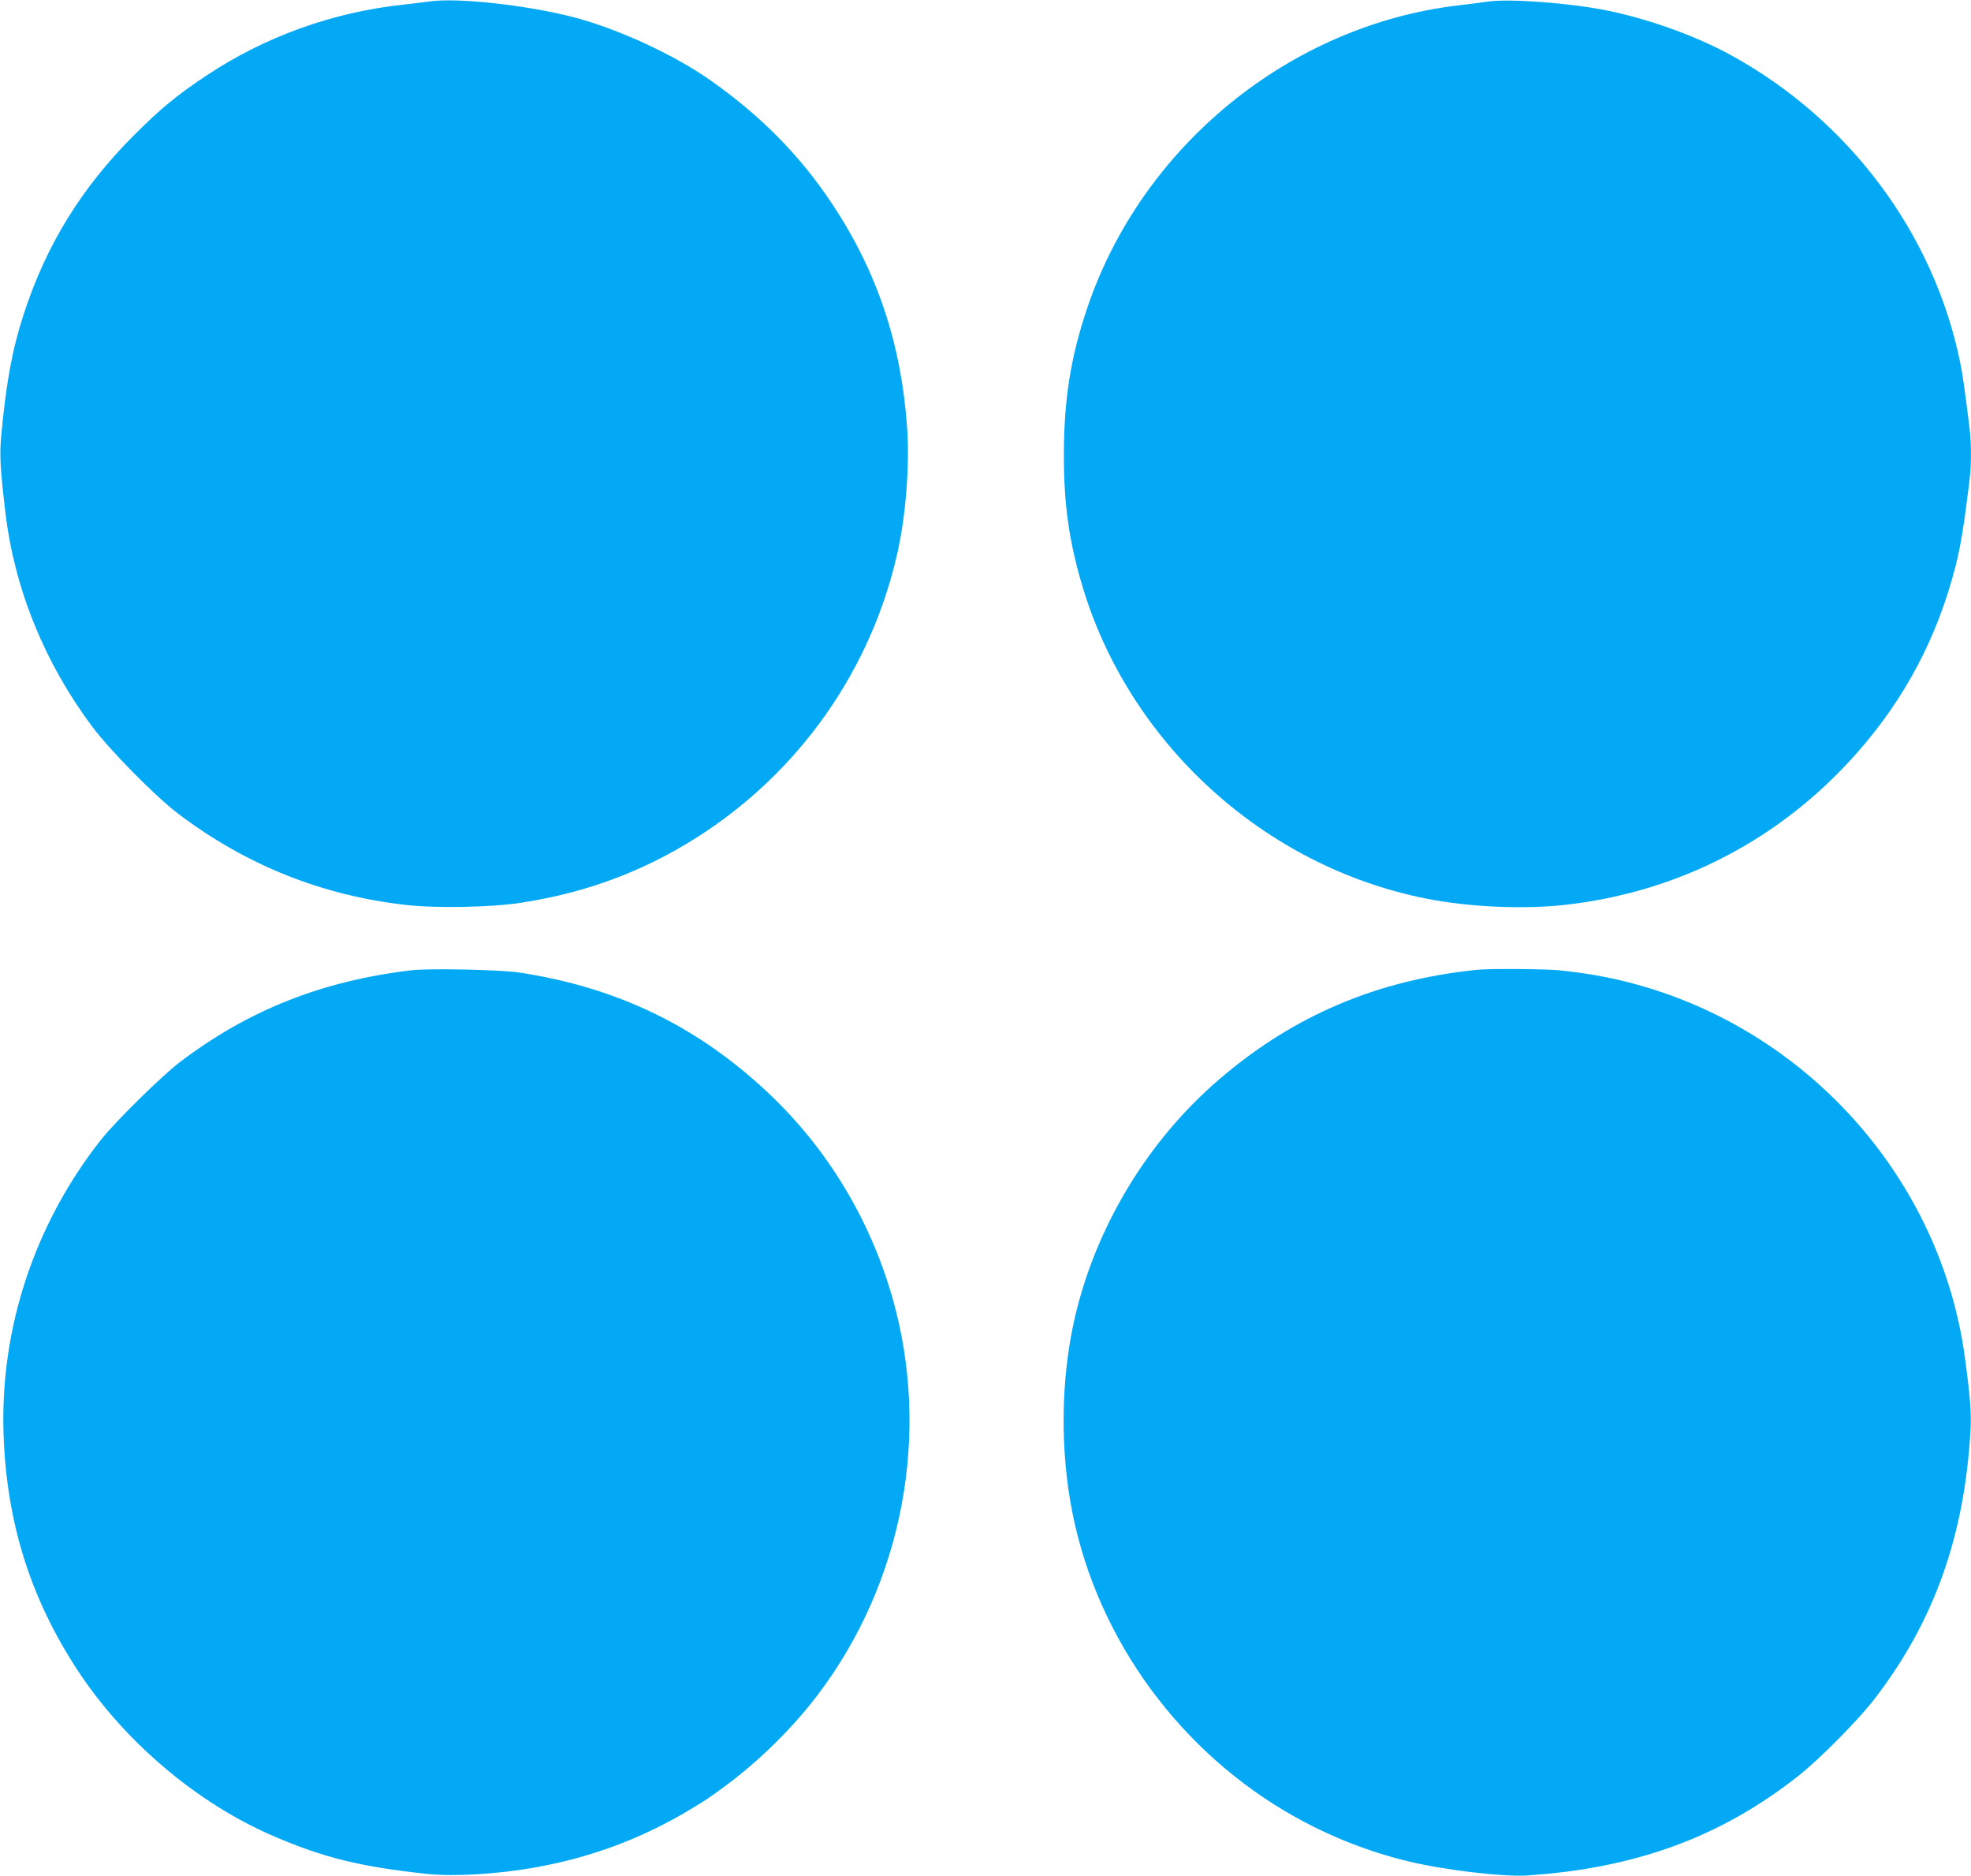
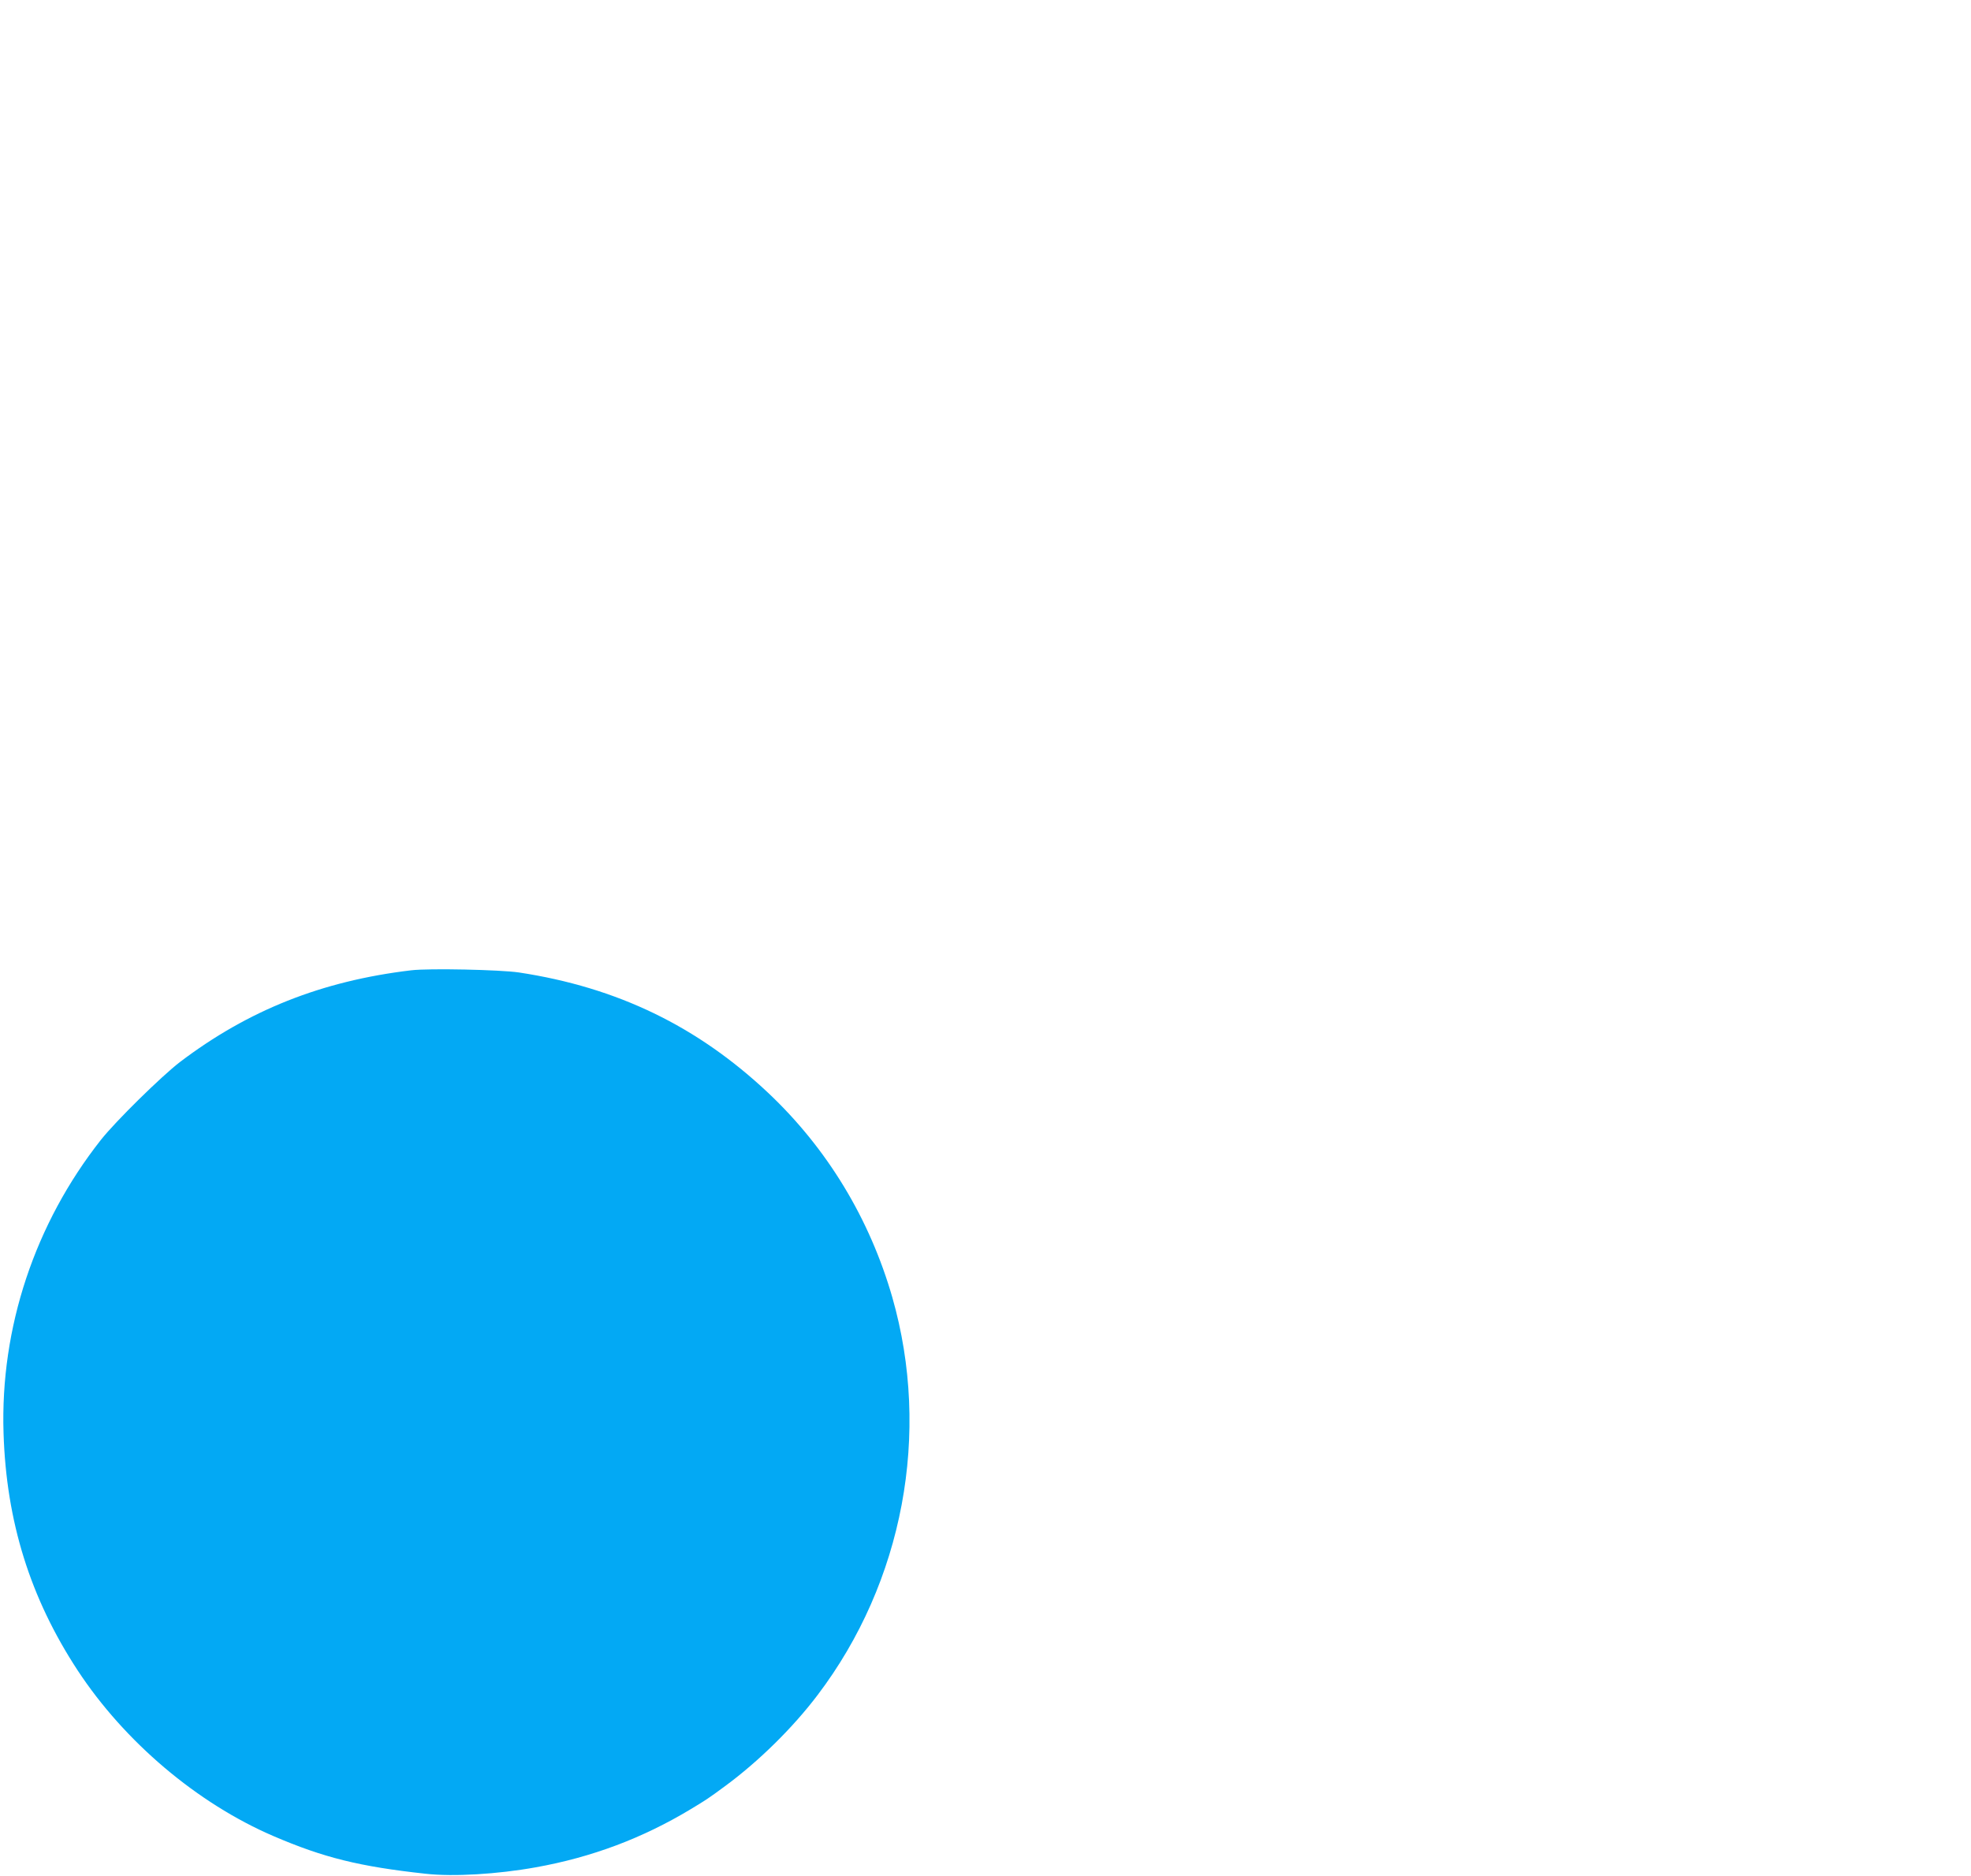
<svg xmlns="http://www.w3.org/2000/svg" version="1.0" width="1280pt" height="1218pt" viewBox="0 0 1280 1218" preserveAspectRatio="xMidYMid meet">
  <g transform="translate(0,1218) scale(0.1,-0.1)" fill="#03a9f4" stroke="none">
-     <path d="M2785 12170 c-27 -4 -102 -13 -165 -20 -458 -49 -898 -207 -1277 -459 -193 -128 -299 -215 -474 -390 -340 -341 -568 -710 -714 -1158 -74 -226 -113 -435 -146 -780 -13 -139 -8 -224 27 -518 60 -493 254 -969 563 -1383 116 -155 409 -452 559 -566 440 -333 934 -531 1482 -592 196 -22 558 -15 747 15 419 65 788 202 1134 421 667 422 1137 1088 1308 1855 54 243 79 564 62 808 -38 544 -194 1012 -486 1452 -208 314 -465 575 -795 806 -230 162 -591 329 -873 404 -303 81 -774 133 -952 105z" />
-     <path d="M9665 12170 c-33 -5 -121 -16 -195 -25 -1093 -129 -2054 -913 -2409 -1964 -108 -319 -152 -598 -152 -956 0 -320 33 -554 117 -840 303 -1028 1182 -1830 2234 -2039 274 -55 628 -71 895 -42 745 81 1407 424 1904 987 313 354 523 753 641 1214 33 133 53 251 89 545 14 107 14 251 1 355 -34 274 -44 340 -61 425 -172 839 -726 1578 -1499 1998 -222 120 -522 228 -785 282 -240 50 -641 80 -780 60z" />
    <path d="M2670 5880 c-580 -69 -1058 -259 -1502 -596 -121 -93 -416 -383 -512 -504 -430 -545 -655 -1221 -633 -1905 18 -574 173 -1070 481 -1540 304 -463 776 -863 1271 -1076 326 -140 558 -198 990 -245 179 -20 465 -3 715 42 363 65 693 189 1005 377 98 59 114 69 225 151 216 159 439 378 600 591 556 733 737 1700 485 2581 -147 511 -423 967 -806 1328 -460 433 -980 685 -1619 782 -123 18 -583 28 -700 14z" />
-     <path d="M9590 5883 c-646 -66 -1190 -297 -1670 -709 -465 -398 -804 -958 -941 -1554 -90 -395 -96 -855 -14 -1265 165 -824 704 -1559 1449 -1974 230 -128 480 -226 731 -286 234 -57 617 -102 773 -92 707 47 1261 251 1764 649 134 106 381 355 485 489 391 504 592 1064 630 1758 6 107 -3 223 -38 476 -156 1131 -991 2086 -2099 2404 -174 50 -333 80 -532 101 -90 9 -457 12 -538 3z" />
  </g>
</svg>